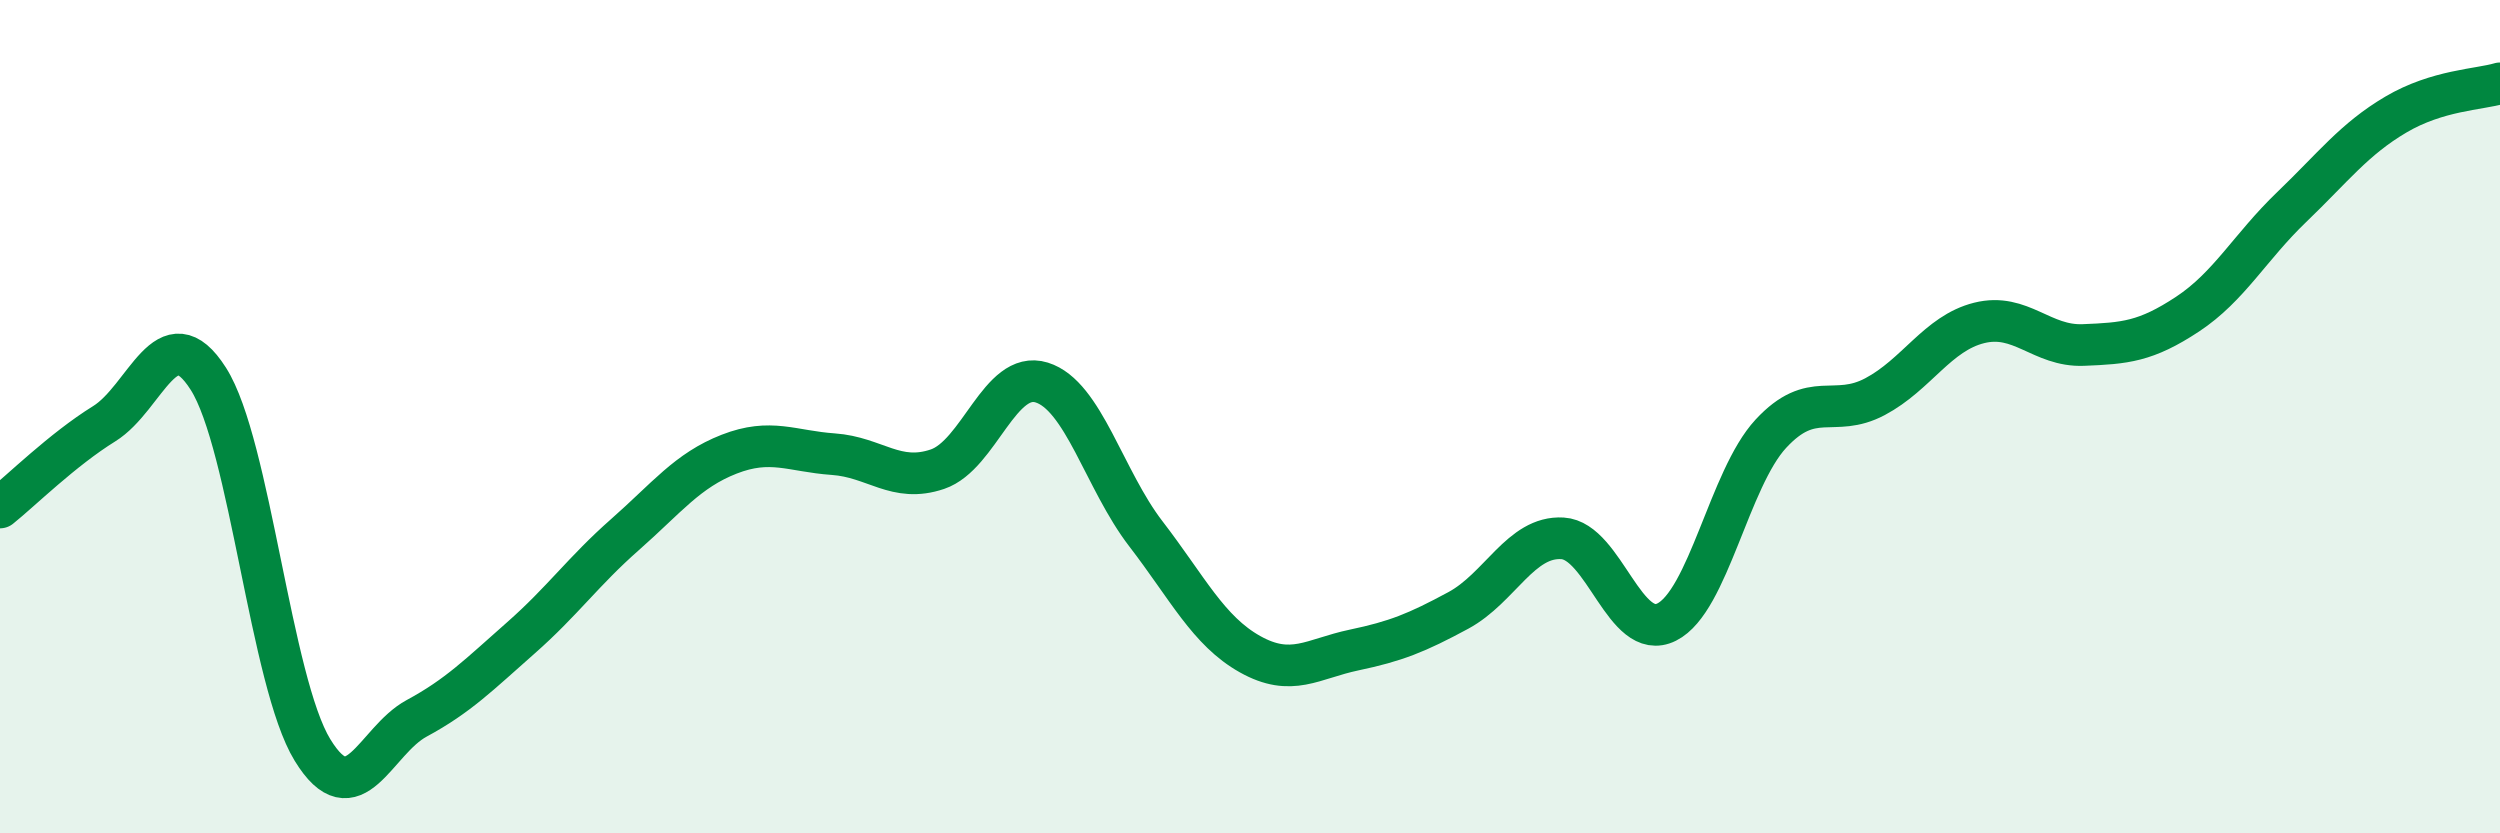
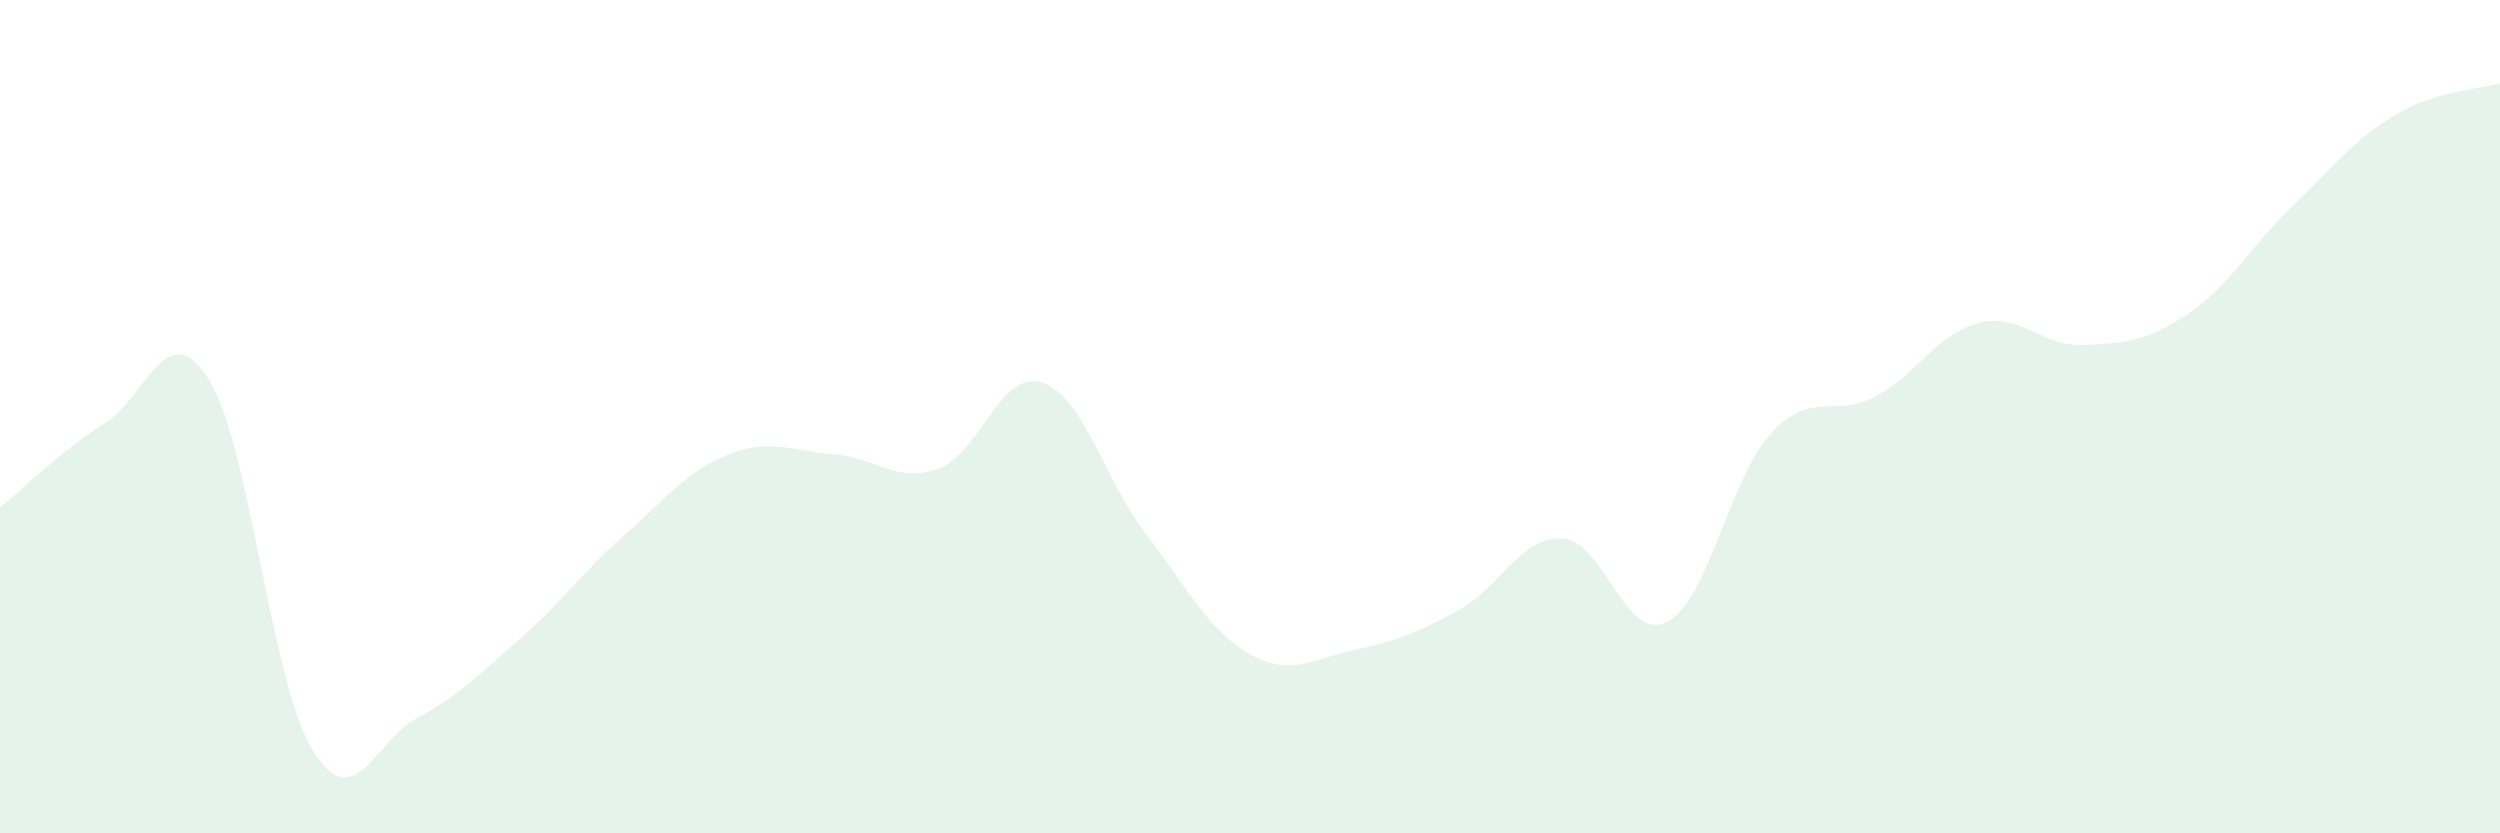
<svg xmlns="http://www.w3.org/2000/svg" width="60" height="20" viewBox="0 0 60 20">
  <path d="M 0,12.18 C 0.5,11.78 1.5,10.79 2.5,10.17 C 3.5,9.55 4,7.52 5,9.09 C 6,10.66 6.5,16.37 7.5,18 C 8.5,19.63 9,17.78 10,17.24 C 11,16.7 11.5,16.19 12.5,15.31 C 13.5,14.43 14,13.71 15,12.83 C 16,11.95 16.5,11.29 17.5,10.9 C 18.5,10.51 19,10.83 20,10.9 C 21,10.97 21.5,11.6 22.5,11.26 C 23.5,10.92 24,8.87 25,9.18 C 26,9.49 26.5,11.51 27.5,12.81 C 28.5,14.11 29,15.14 30,15.7 C 31,16.26 31.5,15.81 32.5,15.6 C 33.5,15.39 34,15.19 35,14.65 C 36,14.11 36.5,12.86 37.5,12.92 C 38.5,12.98 39,15.43 40,14.93 C 41,14.43 41.5,11.49 42.5,10.41 C 43.5,9.33 44,10.05 45,9.52 C 46,8.99 46.5,8 47.5,7.75 C 48.5,7.5 49,8.32 50,8.28 C 51,8.24 51.5,8.2 52.5,7.54 C 53.5,6.88 54,5.93 55,4.97 C 56,4.01 56.5,3.34 57.5,2.75 C 58.5,2.16 59.5,2.15 60,2L60 20L0 20Z" fill="#008740" opacity="0.1" stroke-linecap="round" stroke-linejoin="round" />
-   <path d="M 0,12.18 C 0.5,11.78 1.5,10.79 2.5,10.17 C 3.5,9.55 4,7.52 5,9.09 C 6,10.66 6.5,16.37 7.5,18 C 8.5,19.63 9,17.78 10,17.24 C 11,16.7 11.5,16.19 12.5,15.31 C 13.5,14.43 14,13.71 15,12.83 C 16,11.95 16.5,11.29 17.5,10.9 C 18.5,10.51 19,10.83 20,10.9 C 21,10.97 21.5,11.6 22.5,11.26 C 23.5,10.92 24,8.87 25,9.18 C 26,9.49 26.5,11.51 27.5,12.81 C 28.5,14.11 29,15.14 30,15.7 C 31,16.26 31.5,15.81 32.5,15.6 C 33.5,15.39 34,15.19 35,14.65 C 36,14.11 36.5,12.86 37.5,12.92 C 38.5,12.98 39,15.43 40,14.93 C 41,14.43 41.5,11.49 42.5,10.41 C 43.5,9.33 44,10.05 45,9.52 C 46,8.99 46.5,8 47.5,7.75 C 48.5,7.5 49,8.32 50,8.28 C 51,8.24 51.5,8.2 52.5,7.54 C 53.5,6.88 54,5.93 55,4.97 C 56,4.01 56.5,3.34 57.5,2.75 C 58.5,2.16 59.5,2.15 60,2" stroke="#008740" stroke-width="1" fill="none" stroke-linecap="round" stroke-linejoin="round" />
</svg>